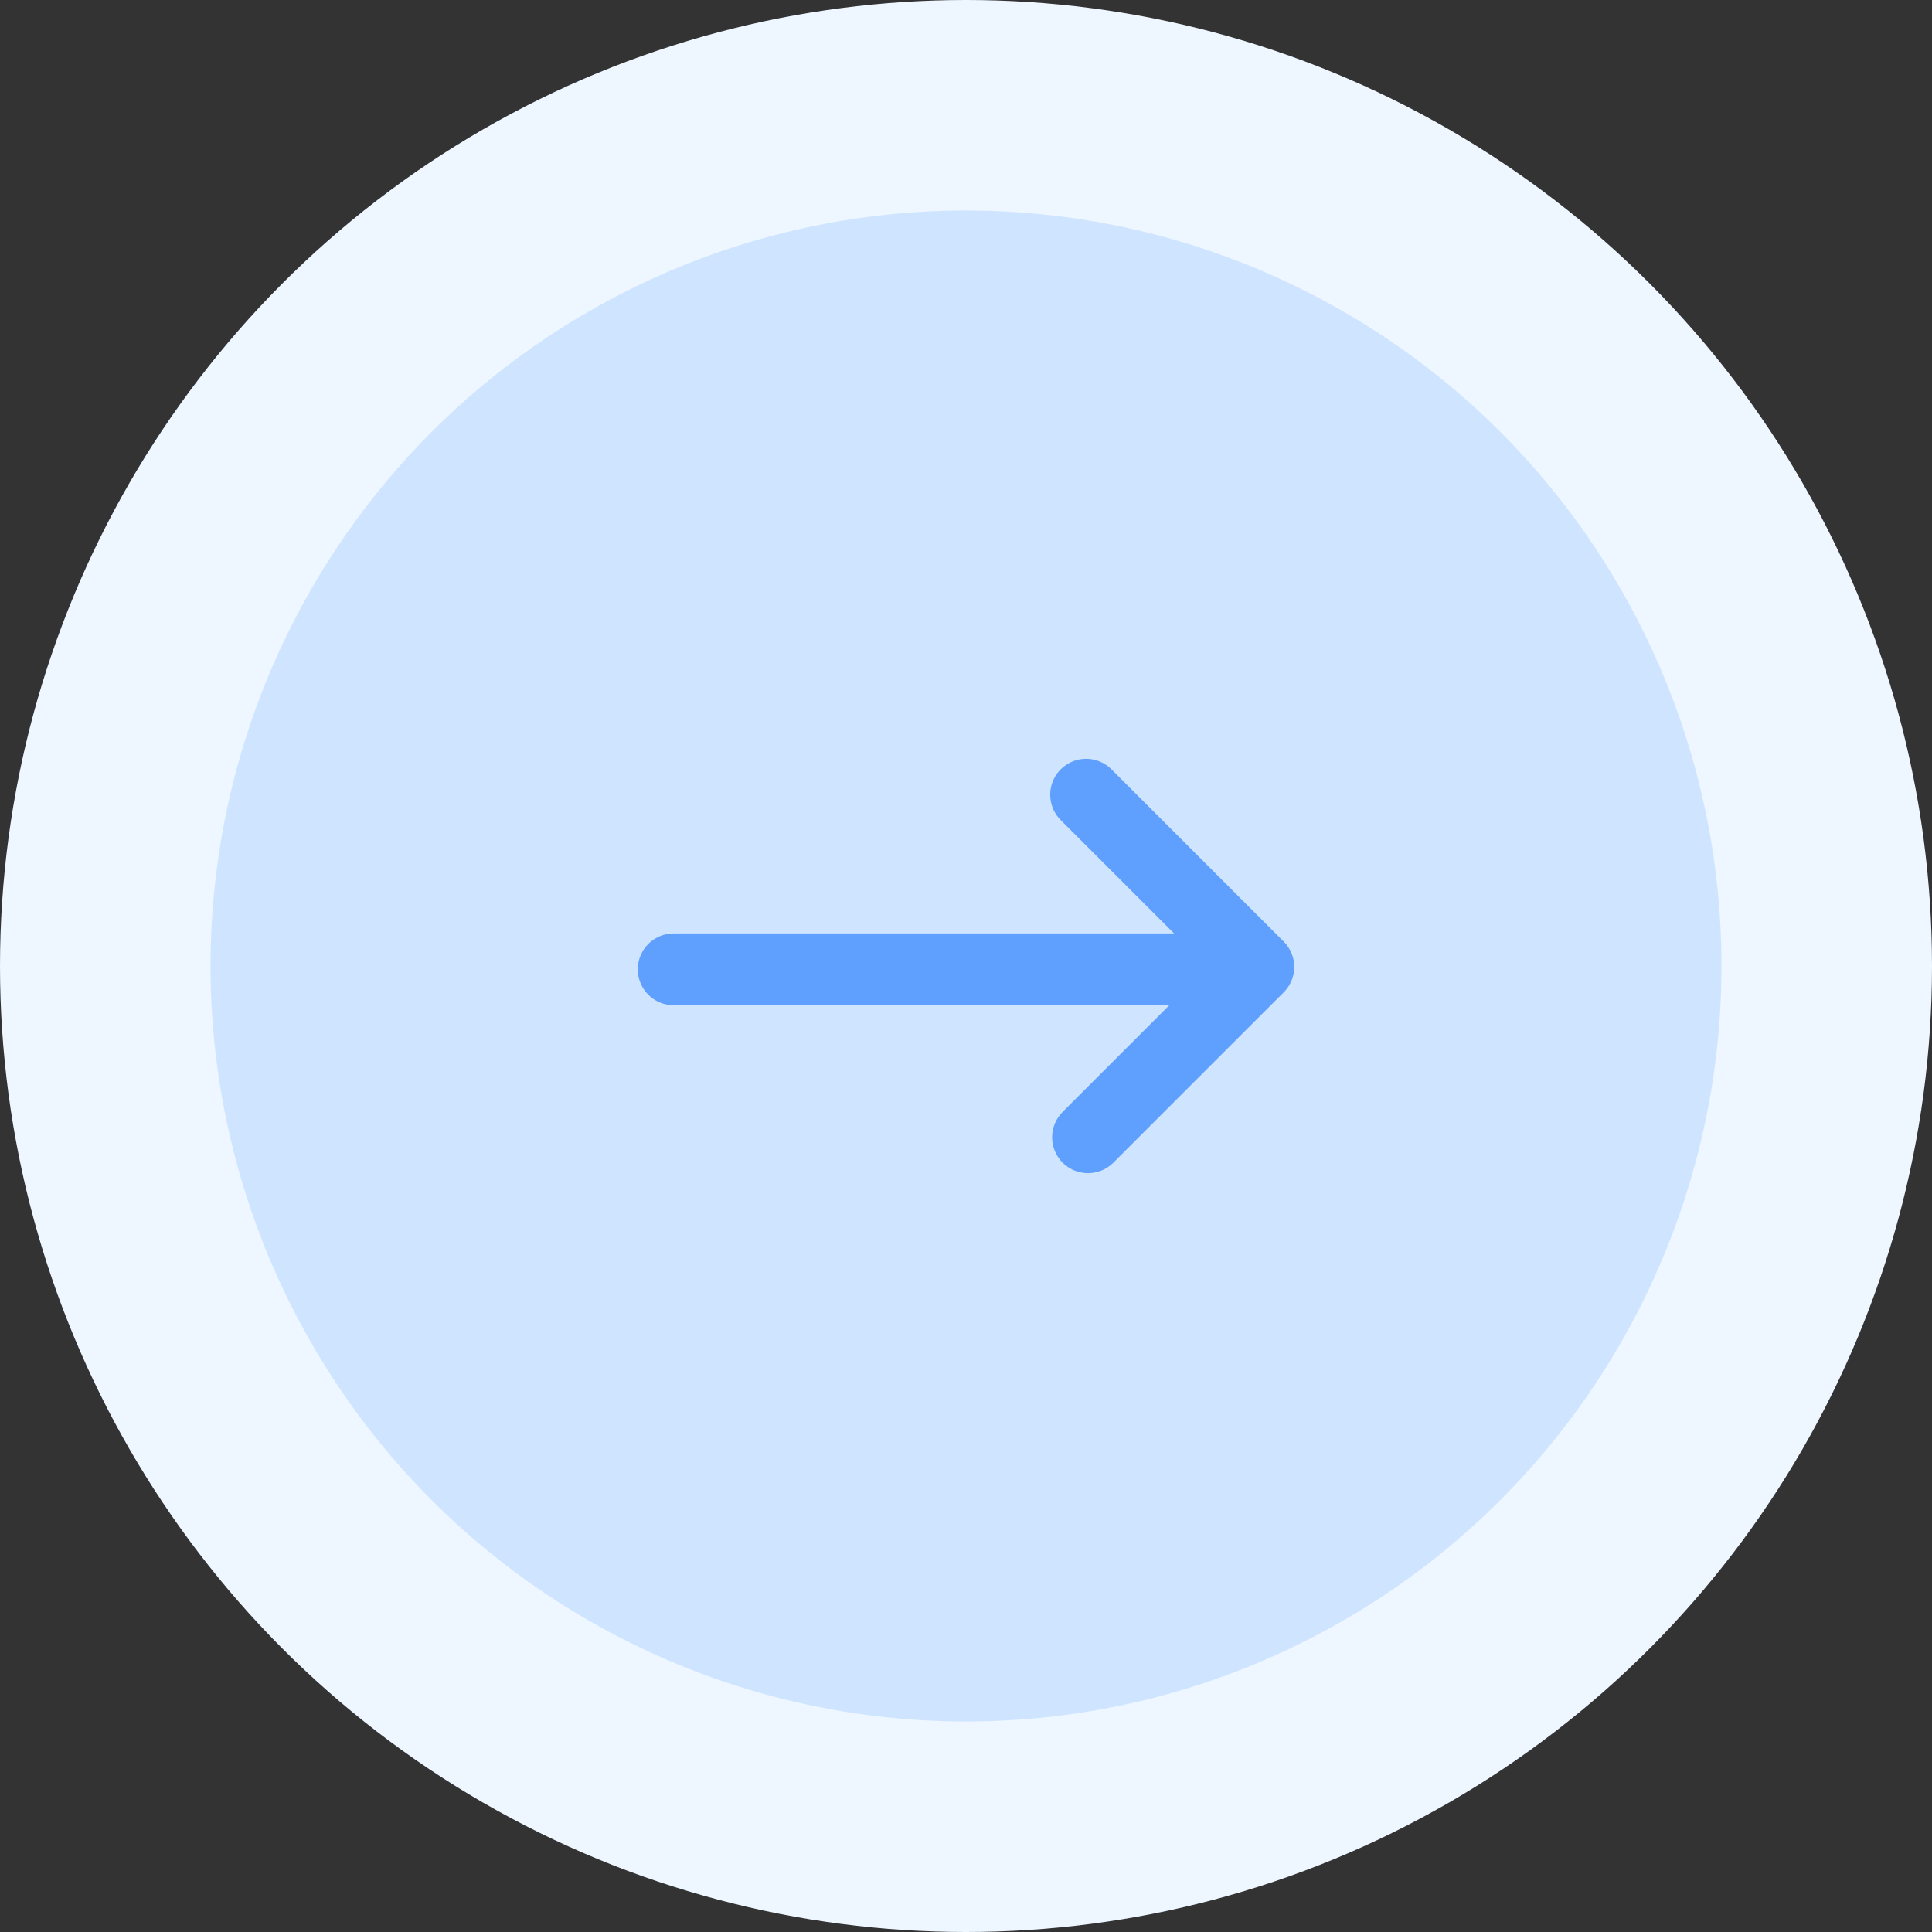
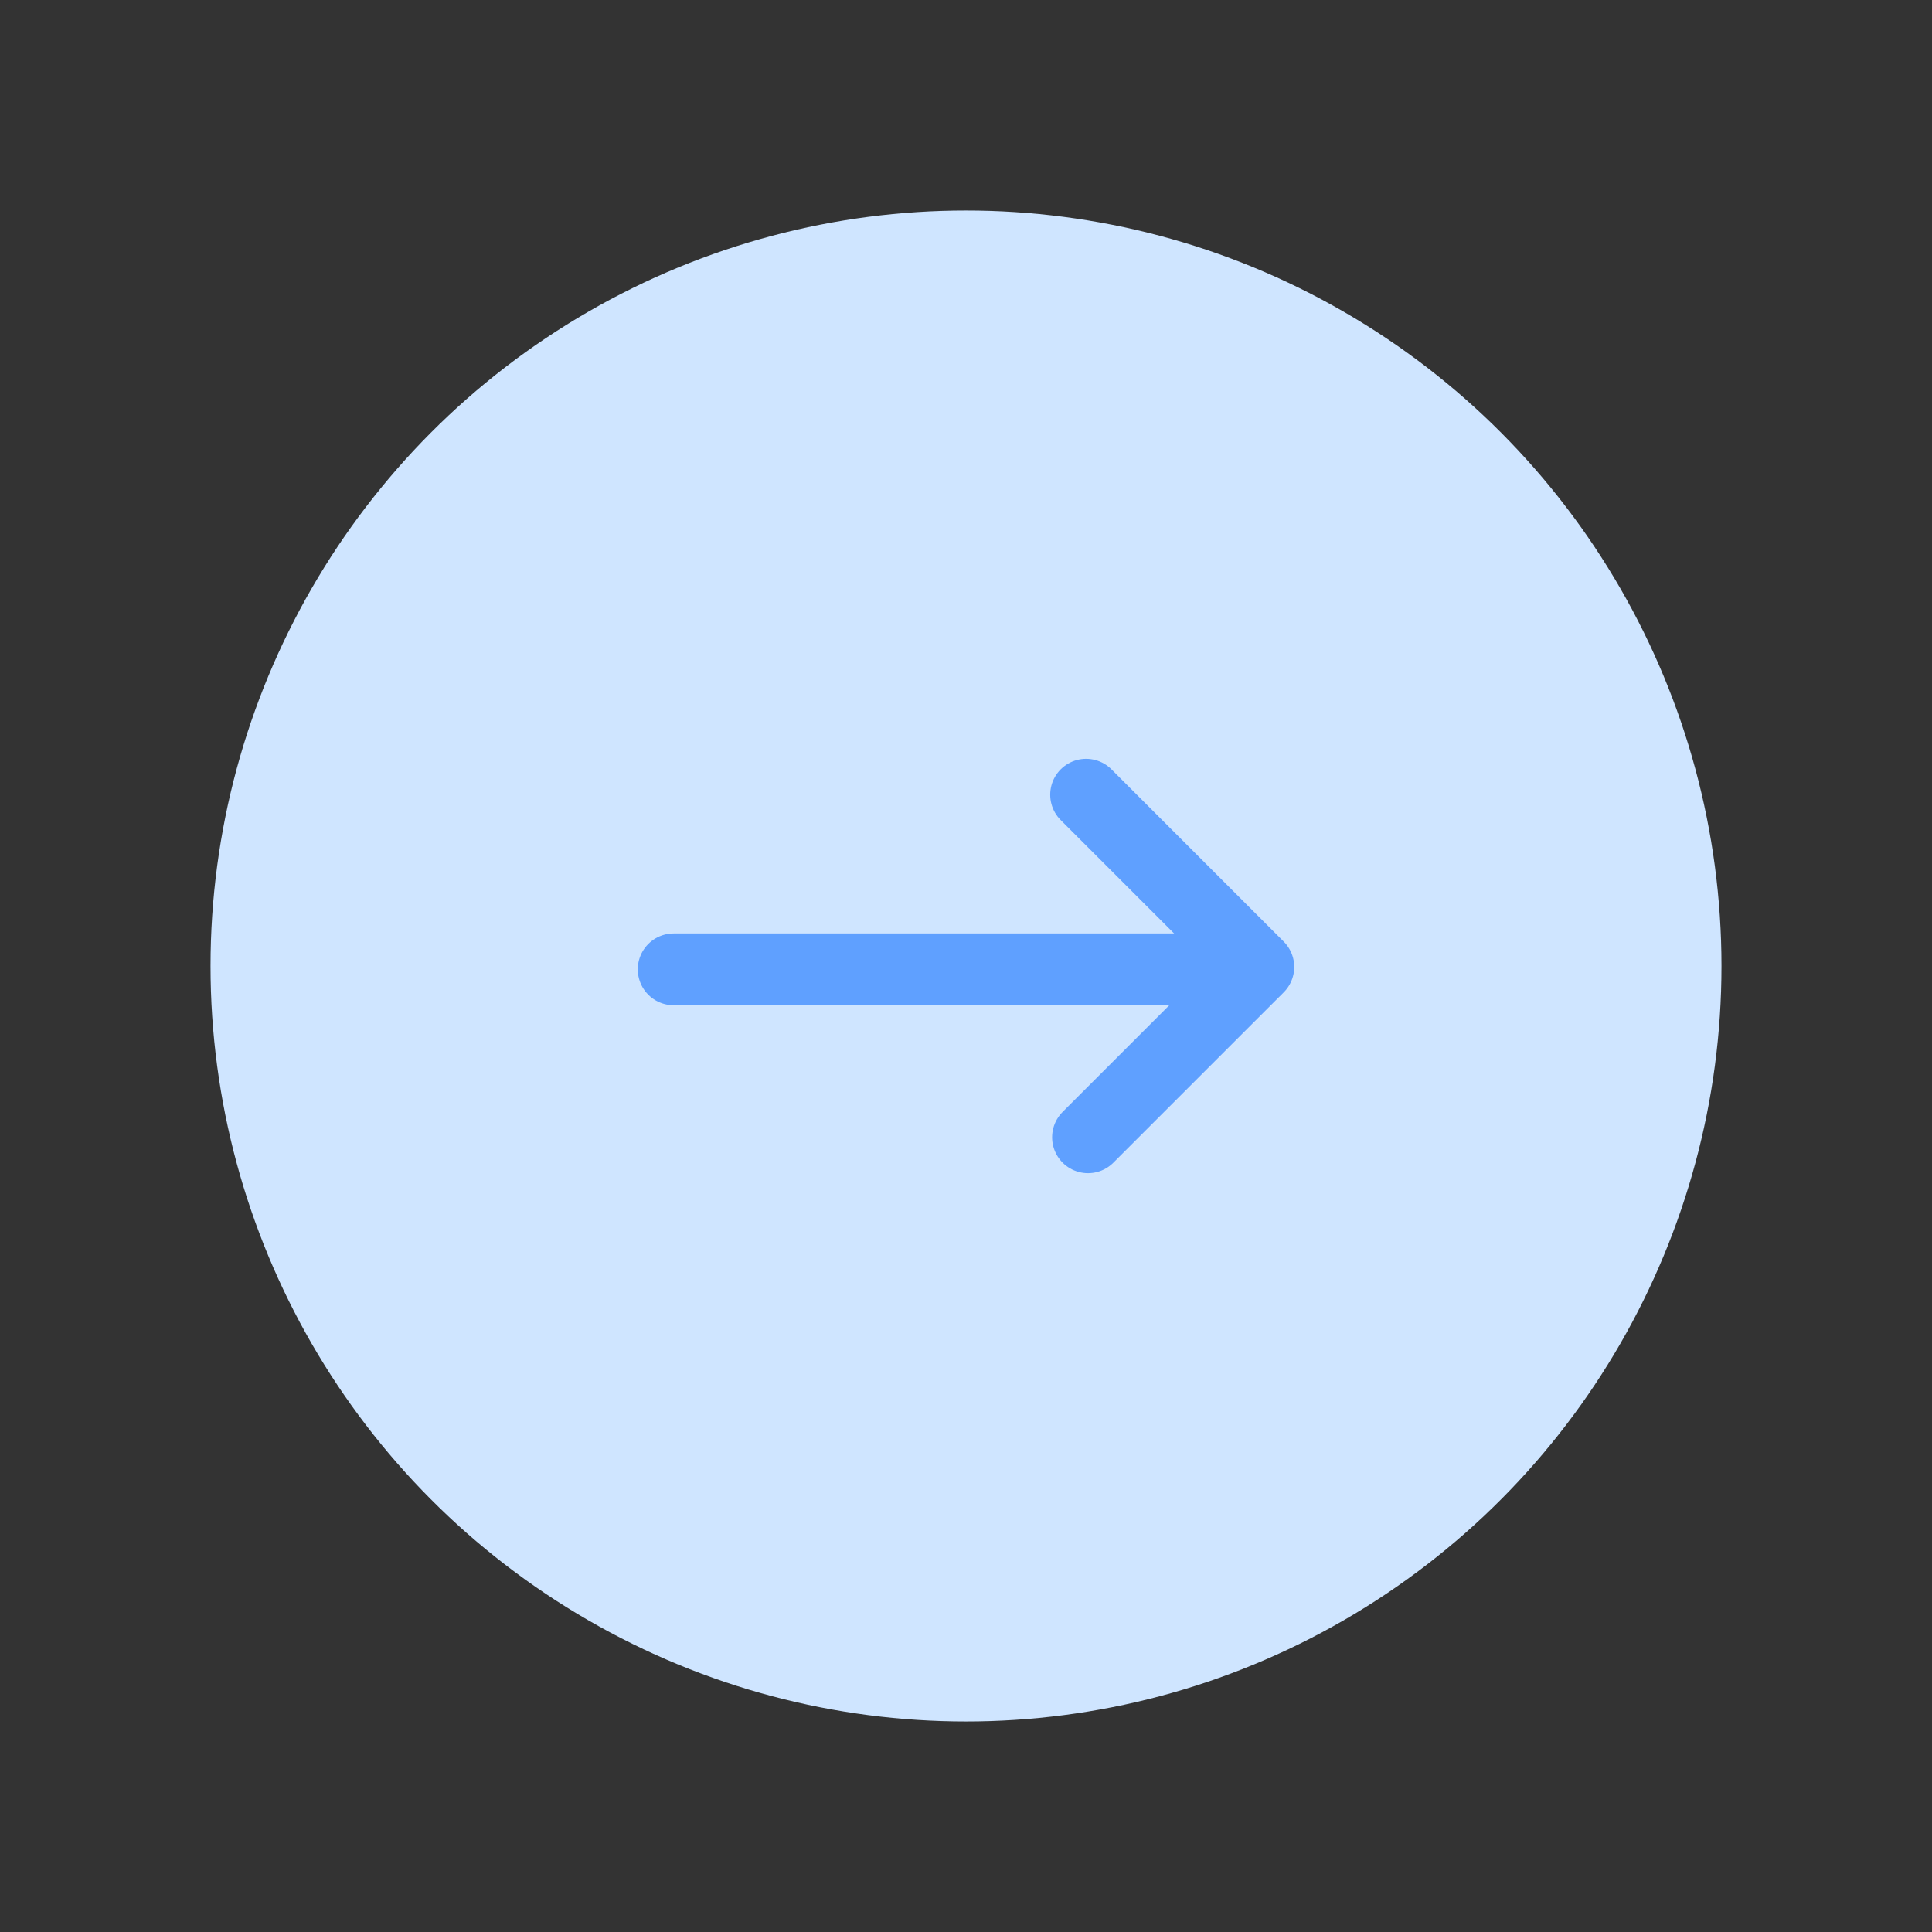
<svg xmlns="http://www.w3.org/2000/svg" id="Layer_2" viewBox="0 0 40.38 40.38">
  <rect x="0" y="0" width="40.38" height="40.38" fill="#333333" stroke="none" />
  <defs>
    <style>.cls-1{fill:#eef6ff;}.cls-2{fill:none;stroke:#5fa0ff;stroke-linecap:round;stroke-linejoin:round;stroke-width:1.5px;}.cls-3{fill:#cfe5ff;}</style>
  </defs>
  <g id="Layer_1-2">
-     <circle class="cls-1" cx="20.19" cy="20.19" r="20.19" />
    <circle class="cls-3" cx="20.19" cy="20.19" r="15.79" />
    <g>
      <line class="cls-2" x1="26.24" y1="20.26" x2="14.08" y2="20.26" />
      <polyline class="cls-2" points="22.74 23.77 26.3 20.21 22.7 16.61" />
    </g>
  </g>
</svg>